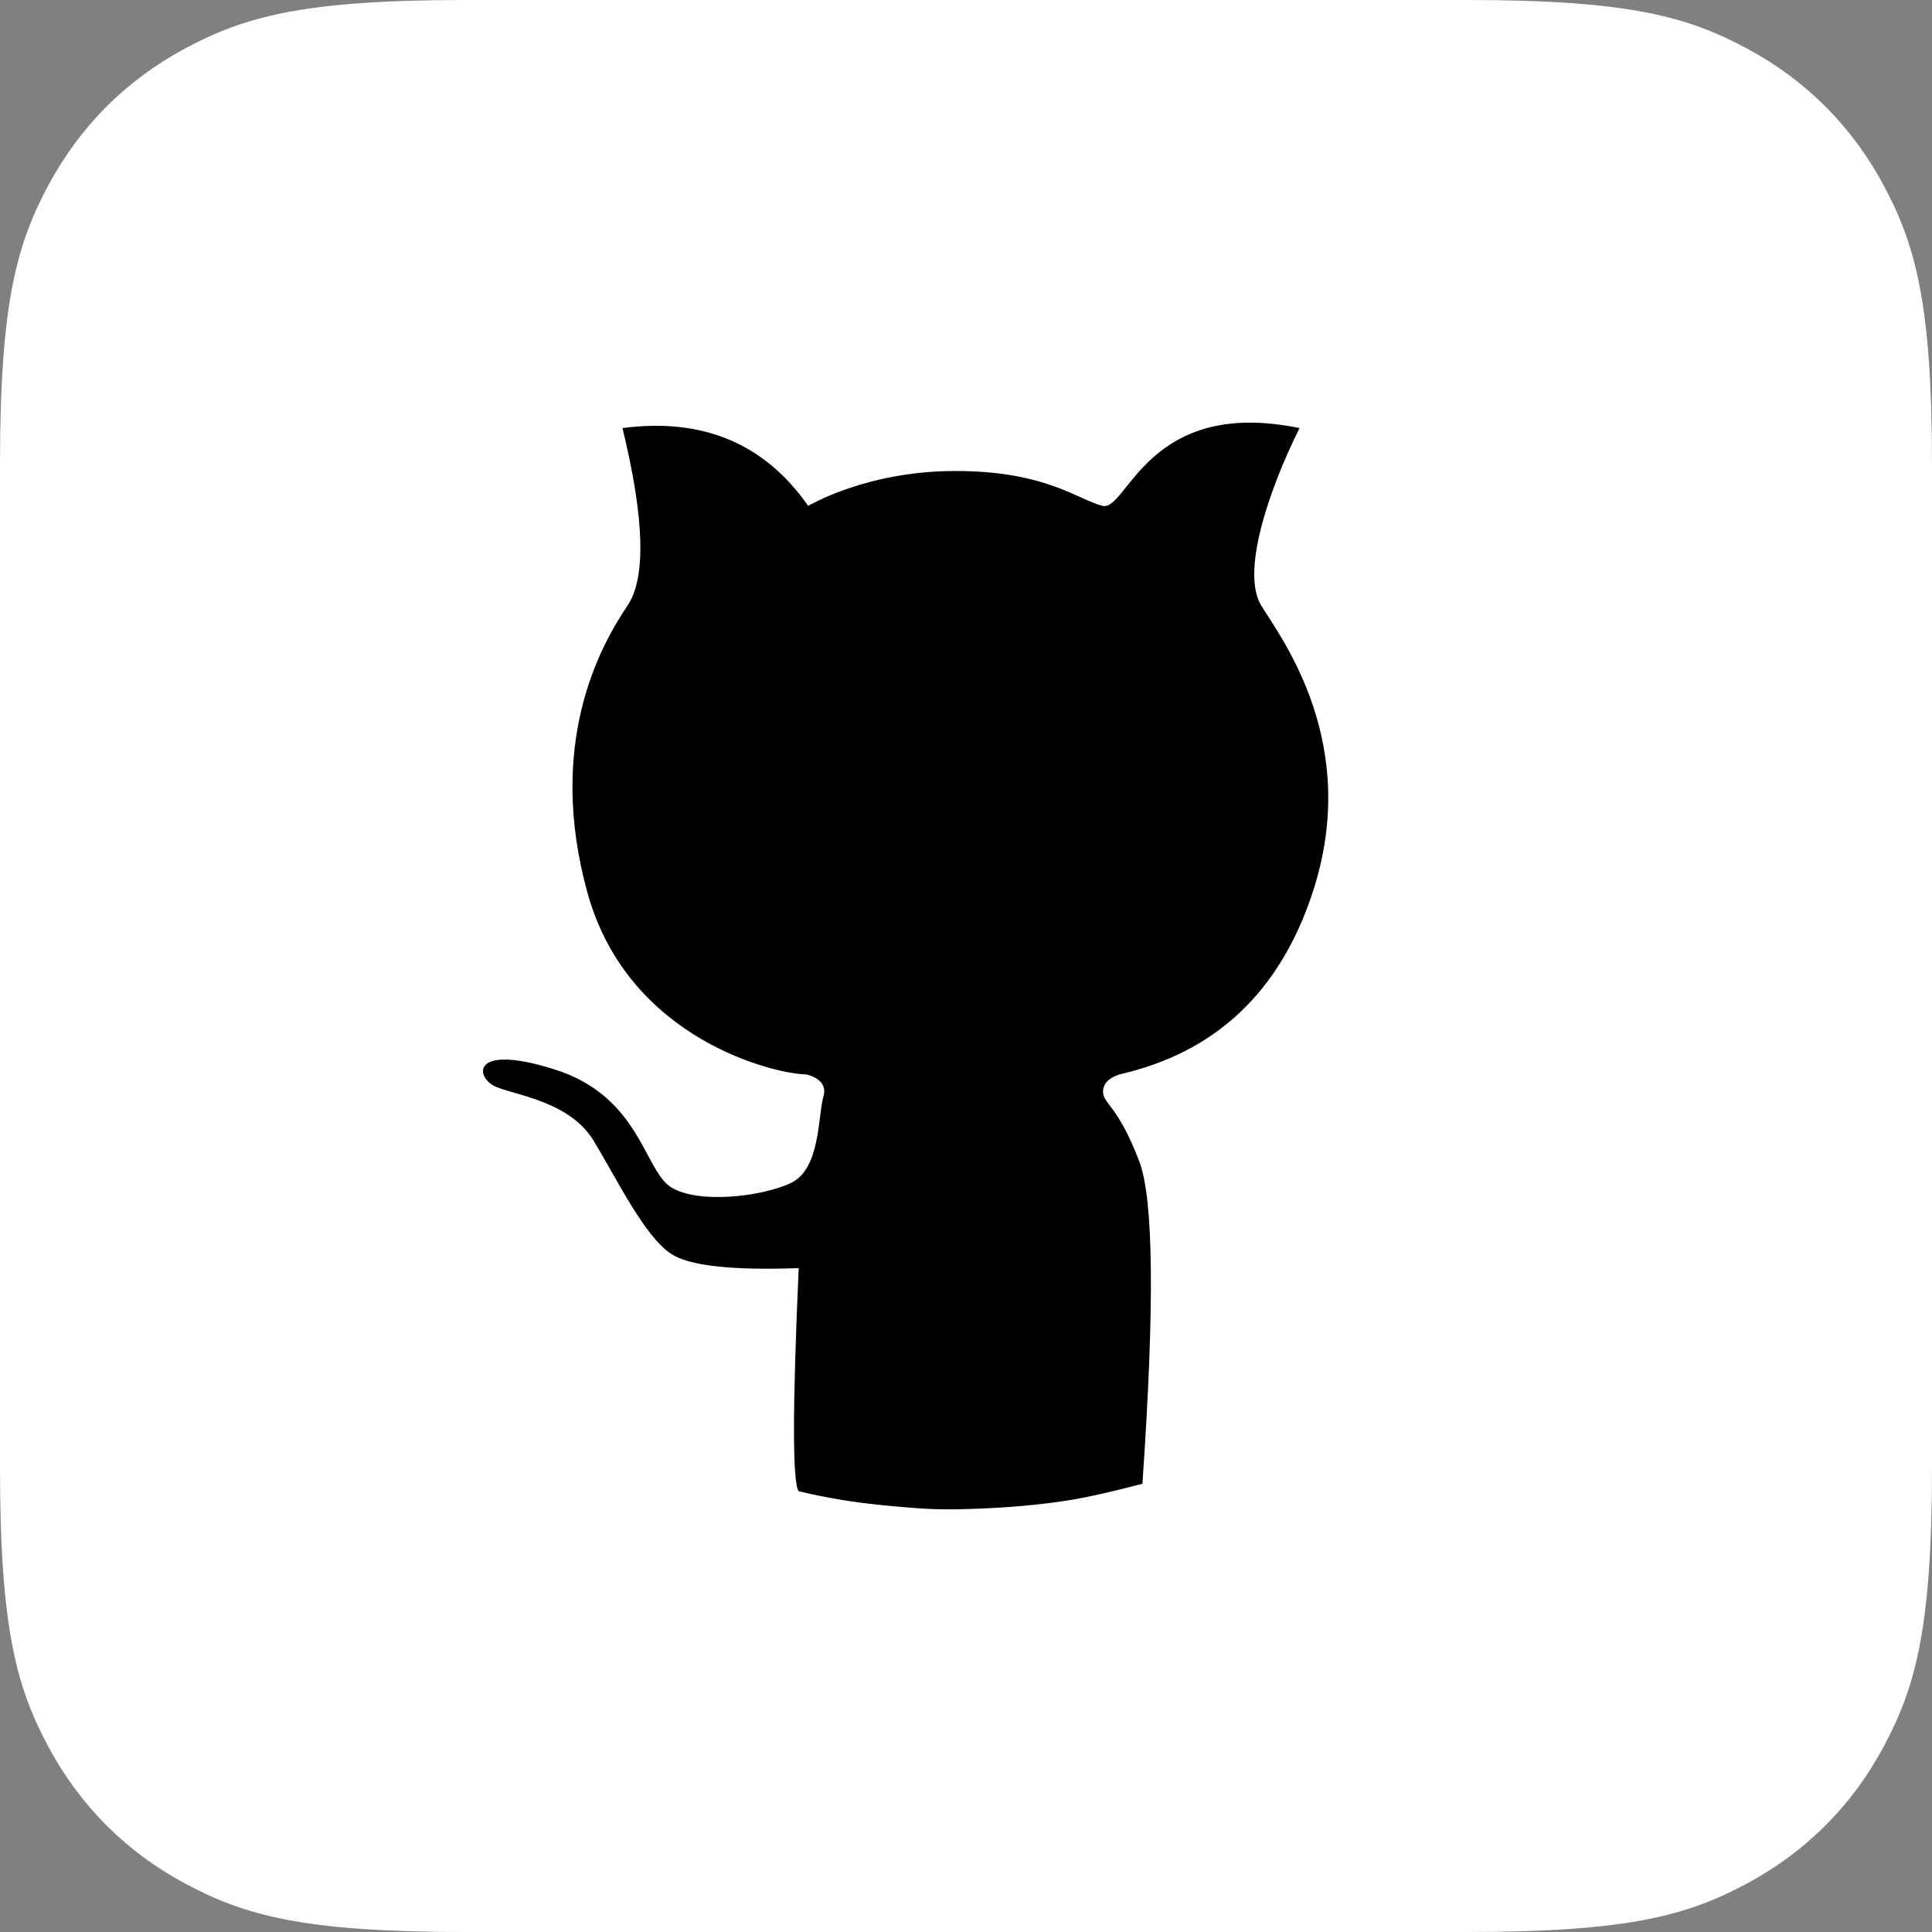
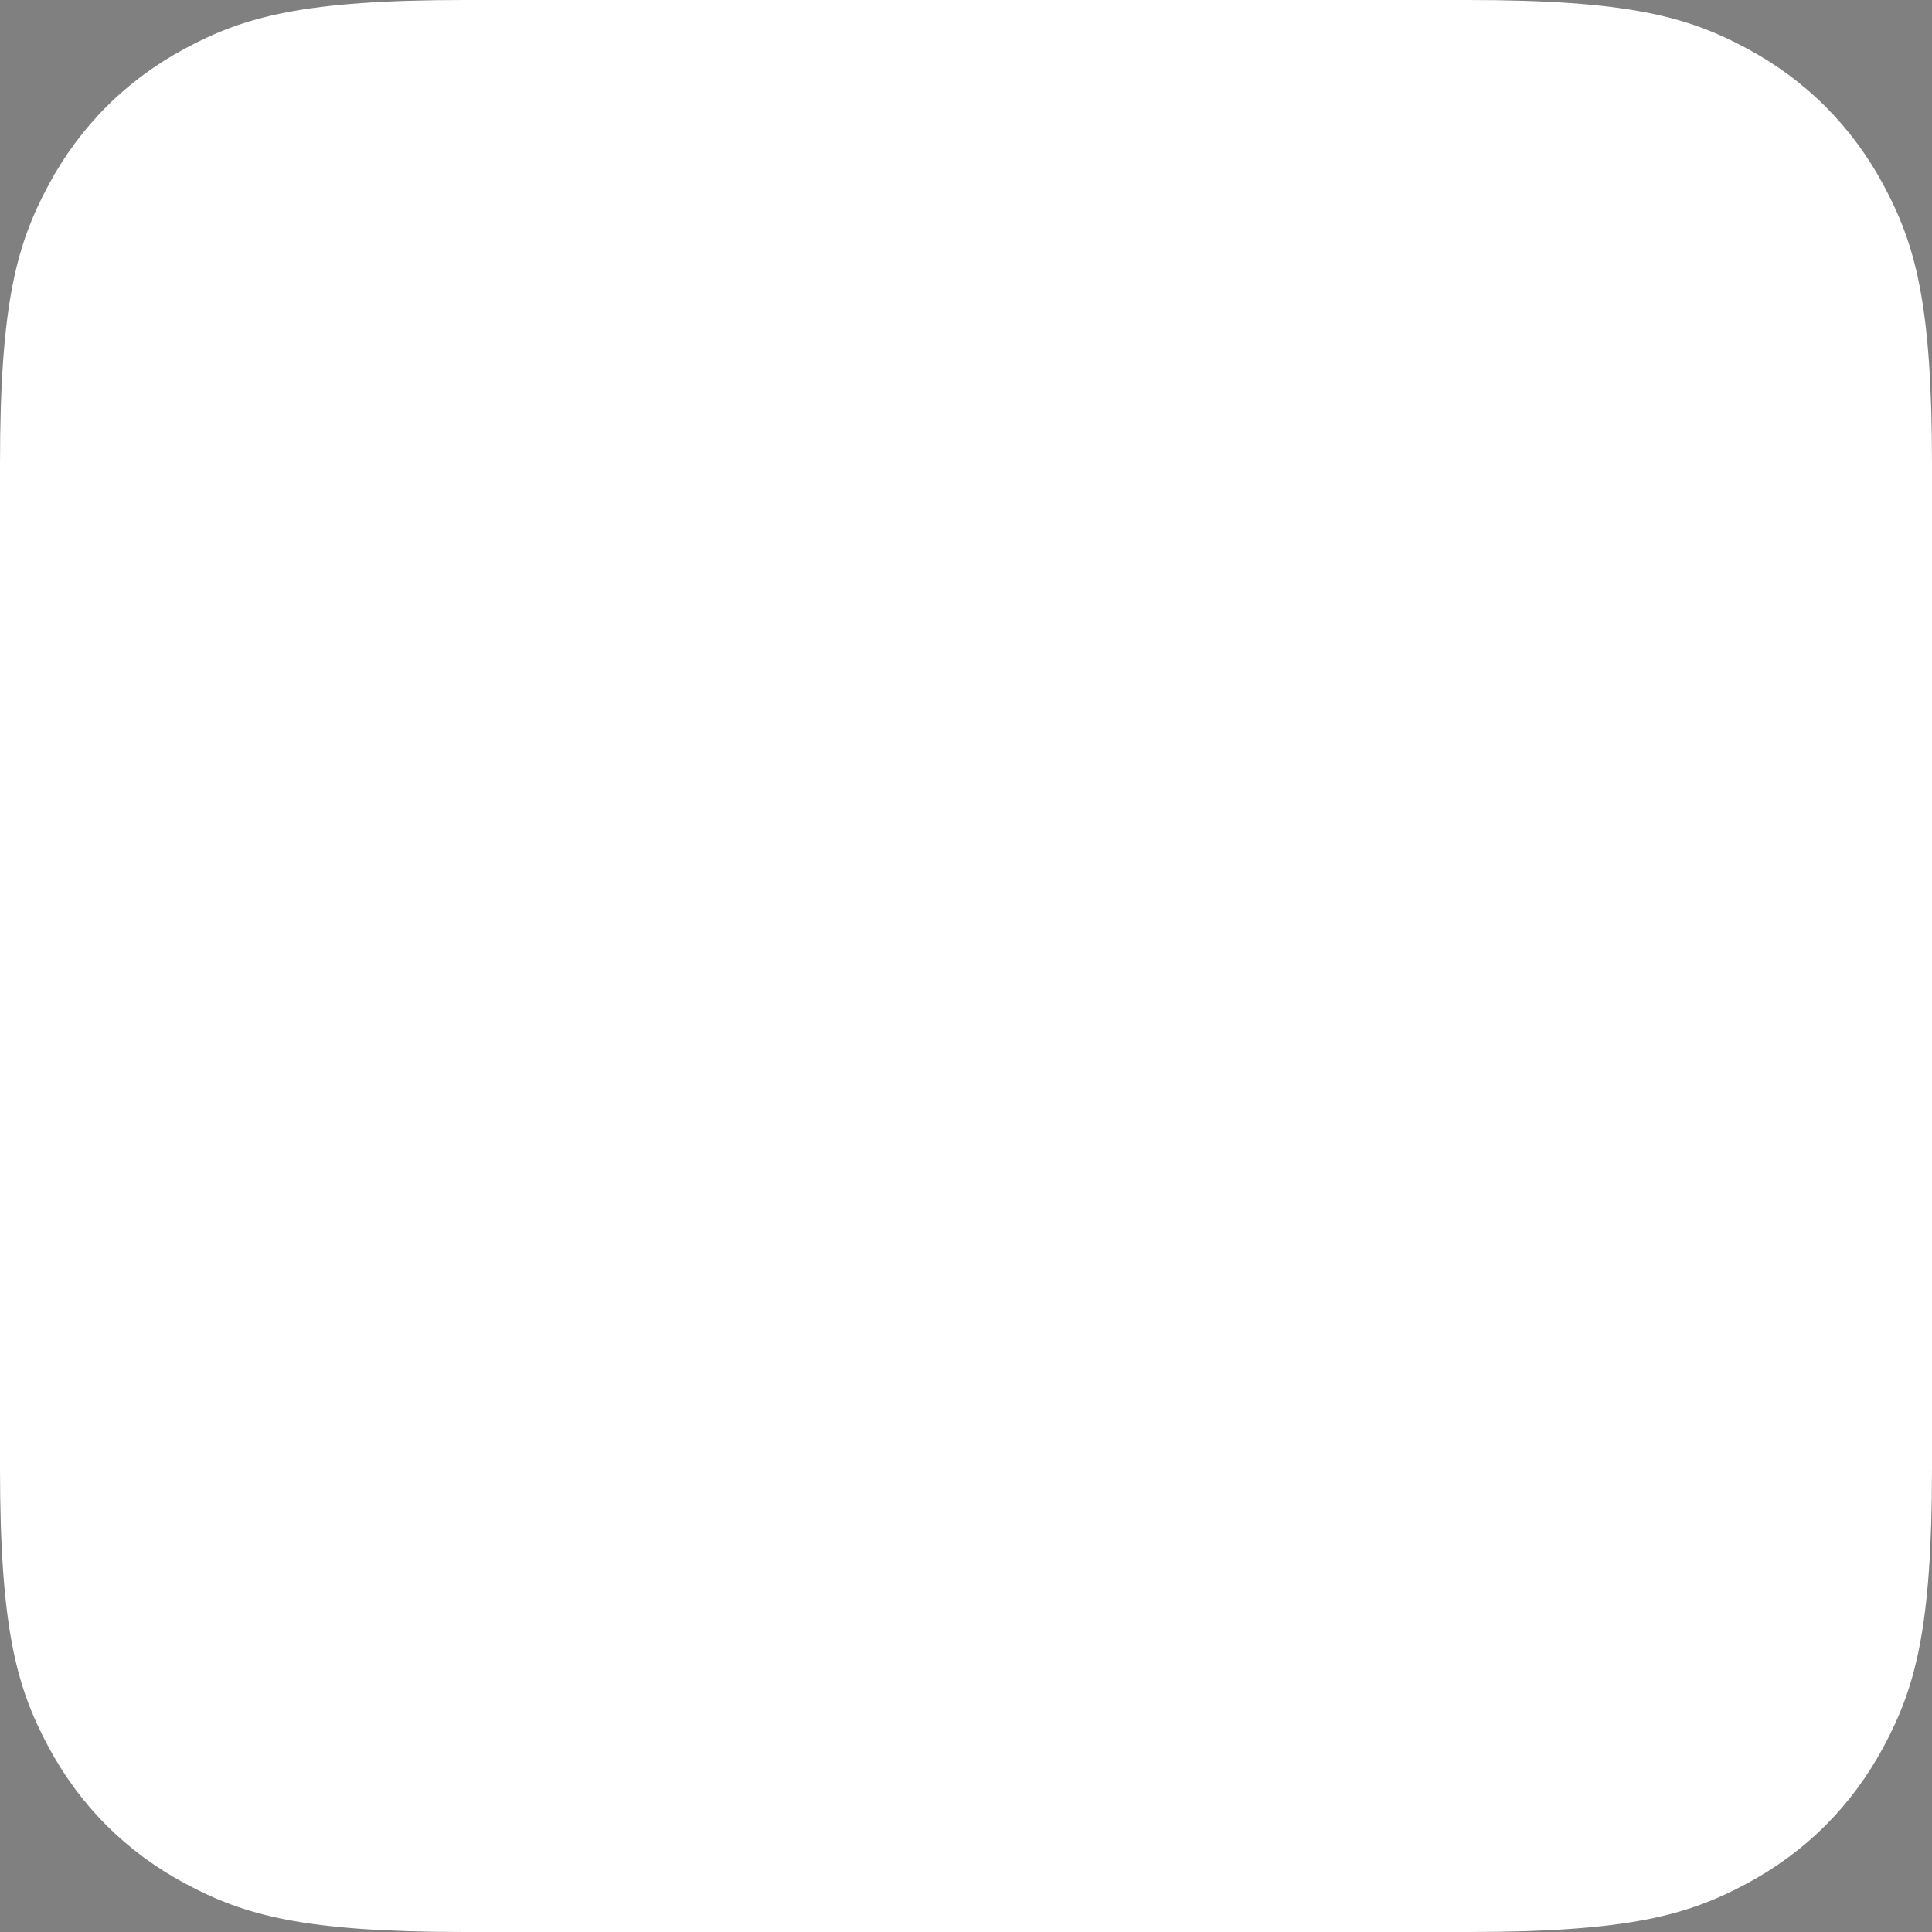
<svg xmlns="http://www.w3.org/2000/svg" width="32px" height="32px" viewBox="0 0 32 32" version="1.1">
  <rect x="0" y="0" width="32" height="32" fill="#808080" stroke="none" />
  <title>github</title>
  <g id="页面-1" stroke="none" stroke-width="1" fill="none" fill-rule="evenodd">
    <g id="API-首页" transform="translate(-440, -5663)">
      <g id="github" transform="translate(440, 5663)">
        <path d="M7.692,-3.10752092e-16 L24.308,3.10752092e-16 C26.983,-1.80555915e-16 27.953,0.278 28.931,0.801 C29.908,1.324 30.676,2.092 31.199,3.069 C31.722,4.047 32,5.017 32,7.692 L32,24.308 C32,26.983 31.722,27.953 31.199,28.931 C30.676,29.908 29.908,30.676 28.931,31.199 C27.953,31.722 26.983,32 24.308,32 L7.692,32 C5.017,32 4.047,31.722 3.069,31.199 C2.092,30.676 1.324,29.908 0.801,28.931 C0.278,27.953 1.2037061e-16,26.983 -2.07168062e-16,24.308 L2.07168062e-16,7.692 C-1.2037061e-16,5.017 0.278,4.047 0.801,3.069 C1.324,2.092 2.092,1.324 3.069,0.801 C4.047,0.278 5.017,1.80555915e-16 7.692,-3.10752092e-16 Z" id="矩形备份" fill="#FFFFFF" />
-         <path d="M13.229,24.7 C13.125,24.562 13.125,23.33 13.229,21.004 C12.112,21.044 11.406,20.964 11.111,20.765 C10.67,20.467 10.227,19.547 9.835,18.898 C9.443,18.25 8.572,18.148 8.22,18.003 C7.868,17.858 7.78,17.267 9.189,17.714 C10.598,18.16 10.667,19.377 11.111,19.662 C11.556,19.946 12.619,19.822 13.1,19.594 C13.582,19.366 13.547,18.517 13.633,18.181 C13.741,17.867 13.358,17.798 13.35,17.795 C12.88,17.795 10.409,17.243 9.73,14.786 C9.052,12.329 9.926,10.723 10.392,10.033 C10.703,9.573 10.676,8.592 10.31,7.09 C11.638,6.916 12.664,7.345 13.385,8.378 C13.386,8.384 14.332,7.801 15.827,7.801 C17.321,7.801 17.851,8.276 18.261,8.378 C18.67,8.481 18.997,6.57 21.524,7.09 C20.997,8.155 20.555,9.486 20.892,10.033 C21.229,10.58 22.553,12.319 21.74,14.786 C21.198,16.431 20.132,17.434 18.543,17.795 C18.361,17.855 18.27,17.951 18.27,18.084 C18.27,18.284 18.516,18.305 18.871,19.239 C19.108,19.862 19.125,21.641 18.922,24.576 C18.41,24.71 18.011,24.8 17.726,24.846 C17.22,24.927 16.671,24.973 16.132,24.991 C15.593,25.008 15.406,25.006 14.66,24.935 C14.163,24.888 13.686,24.809 13.229,24.7 Z" id="路径" fill="#000000" />
      </g>
    </g>
  </g>
</svg>